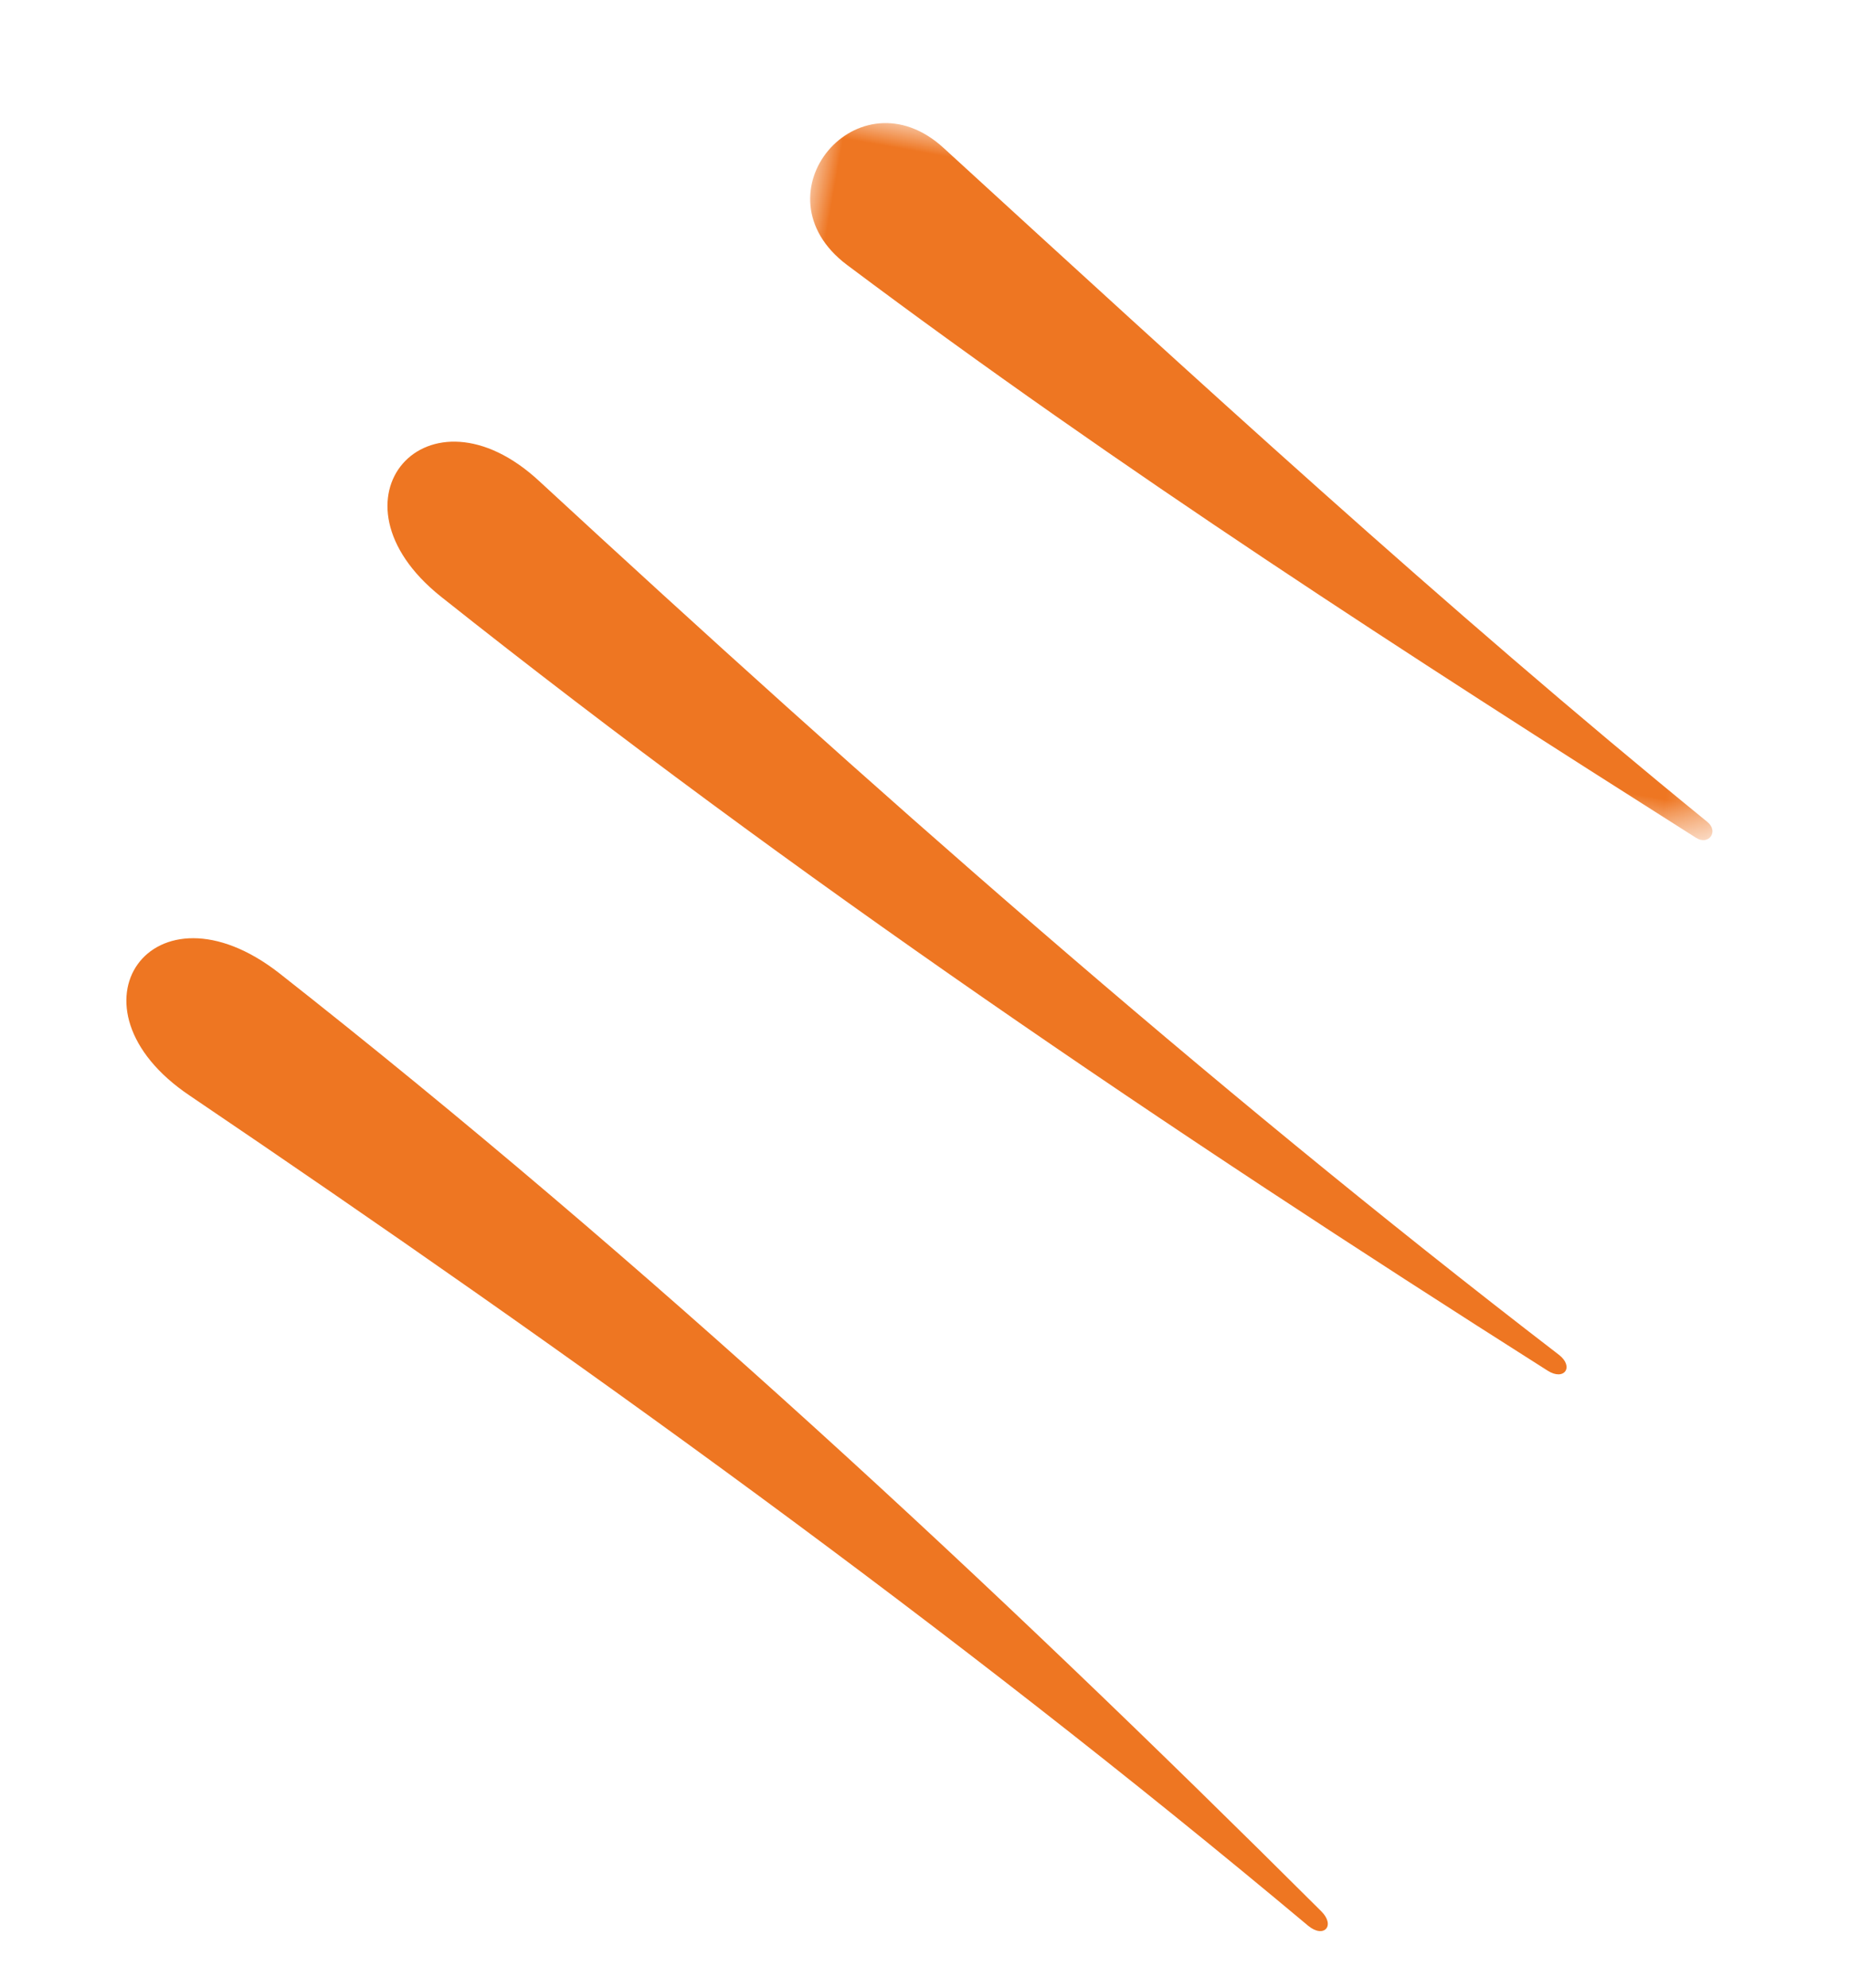
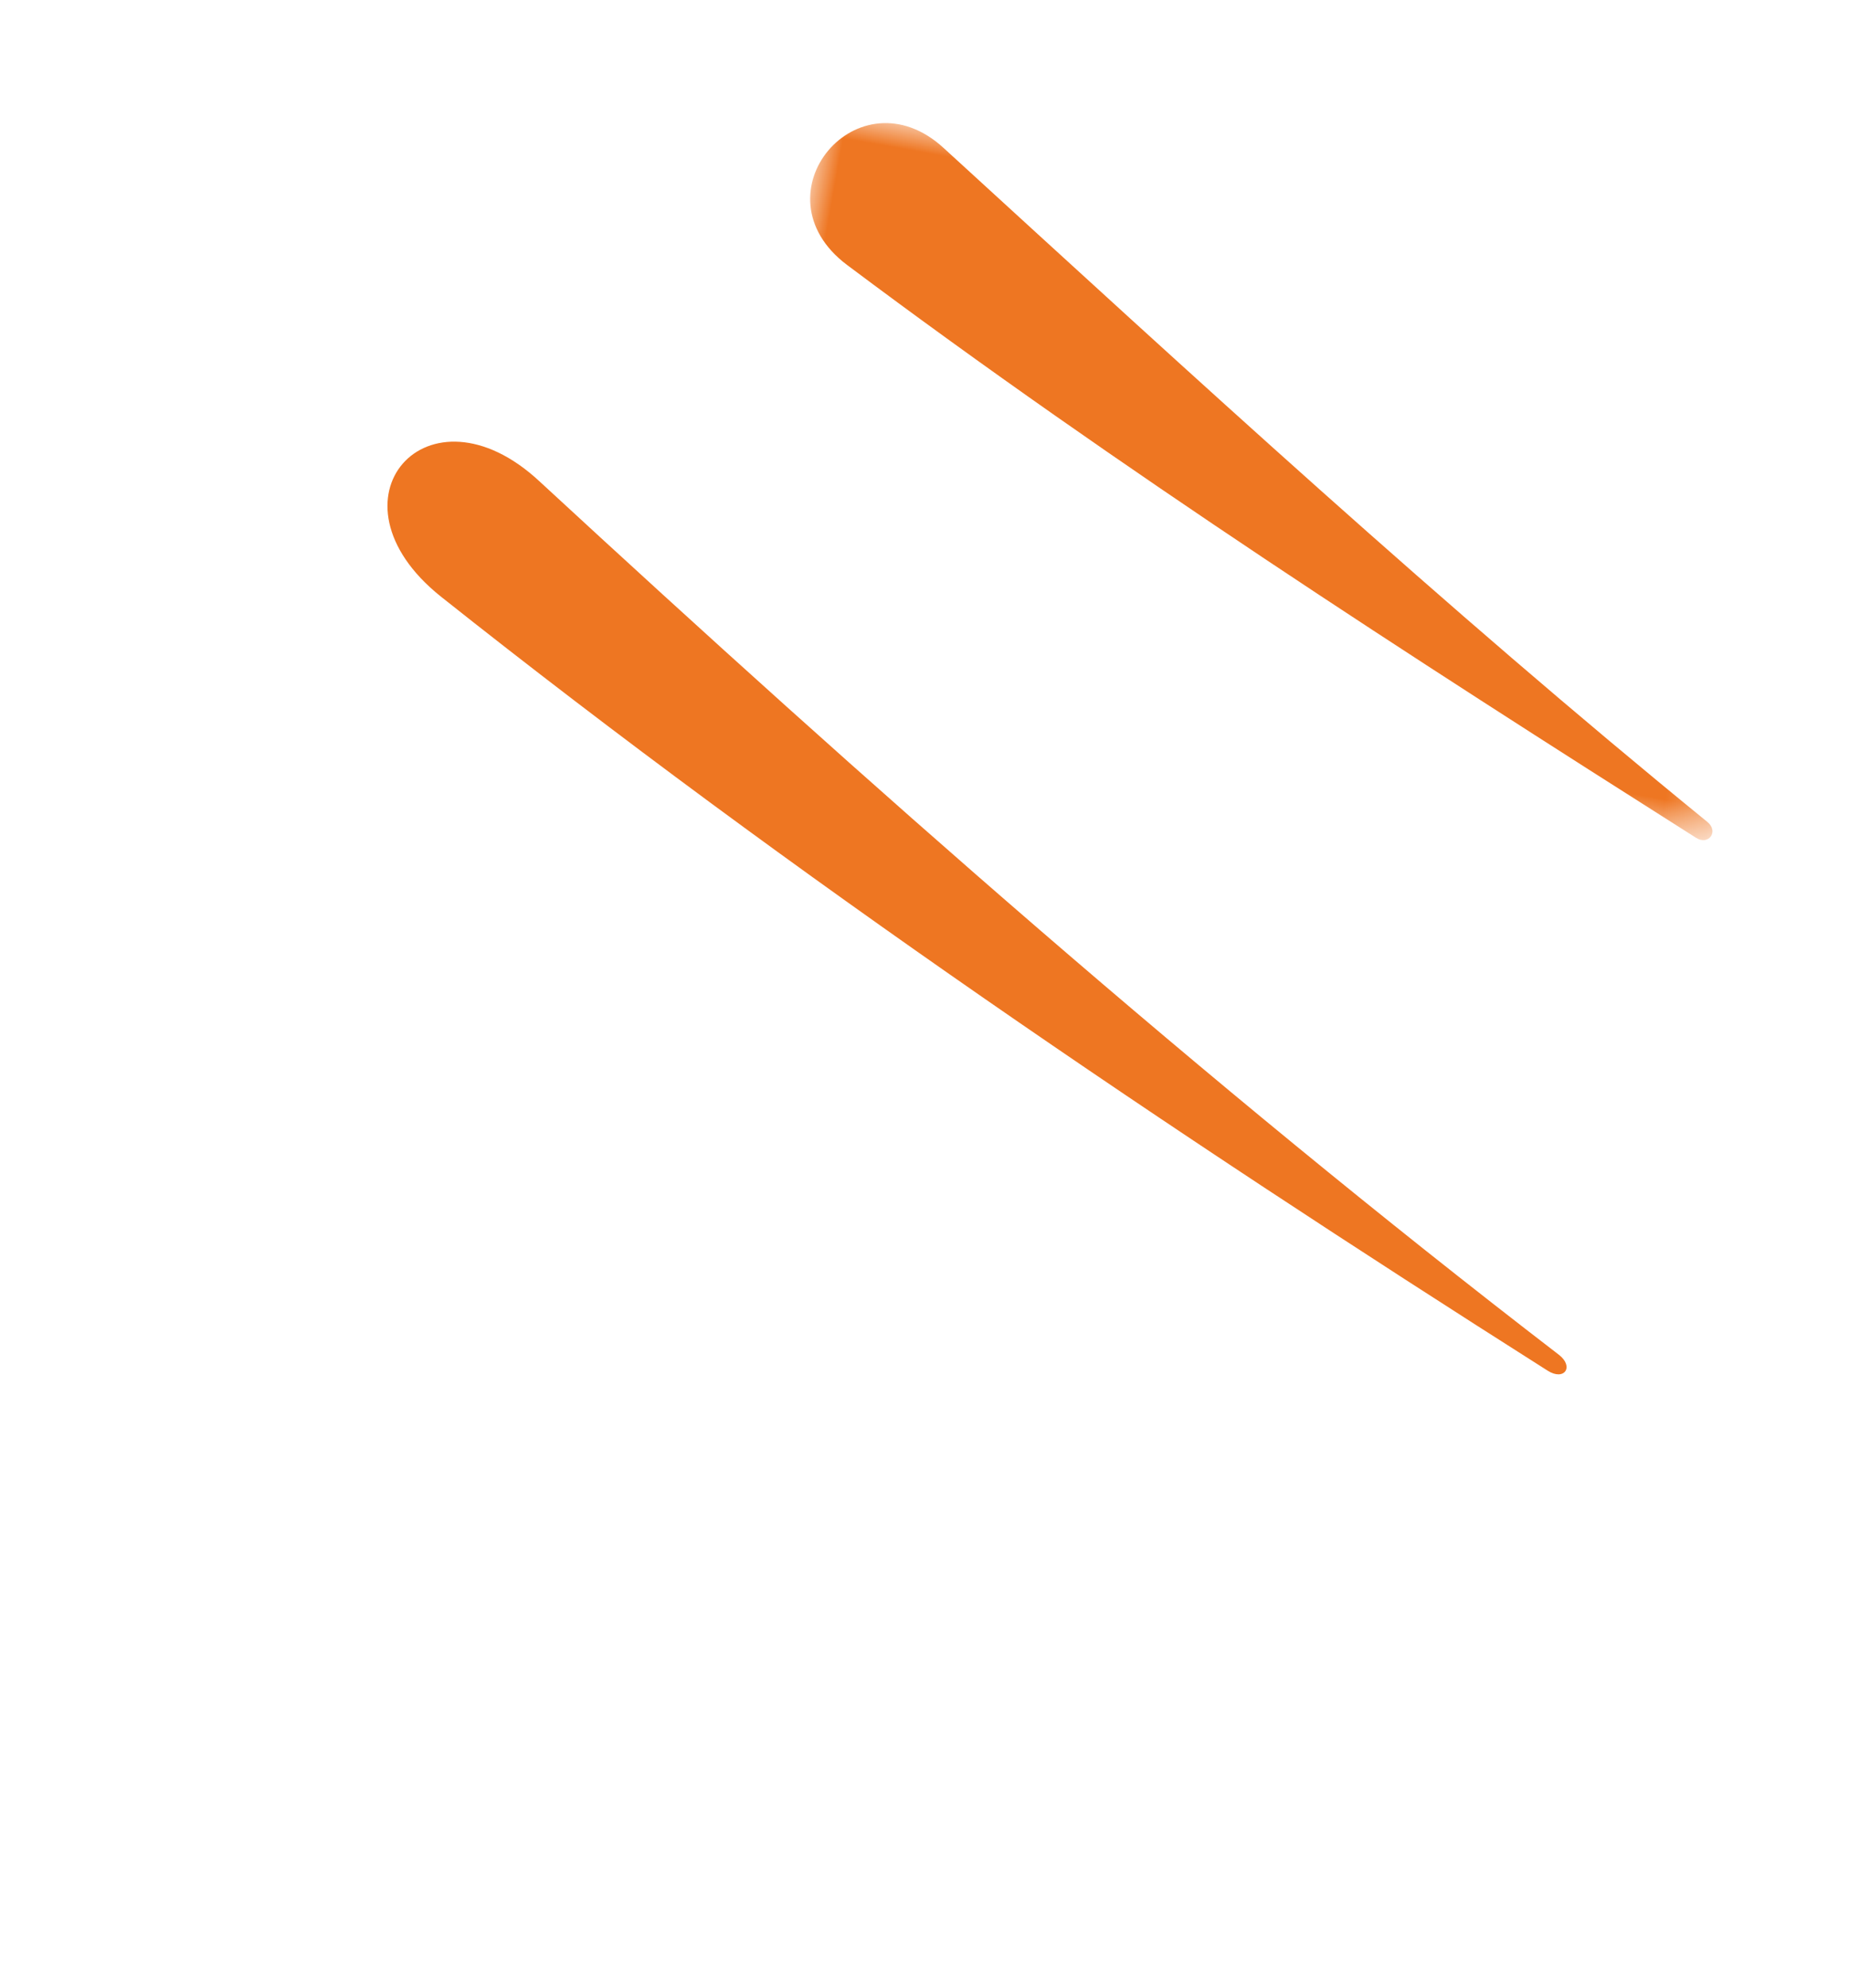
<svg xmlns="http://www.w3.org/2000/svg" xmlns:xlink="http://www.w3.org/1999/xlink" width="40px" height="43px" viewBox="0 0 40 43" version="1.1">
  <title>DE879390-8AC0-4DC4-9C6C-3EA8DD7EDF6B</title>
  <defs>
    <polygon id="path-1" points="-3.55271368e-15 0 21.625 0 21.625 12.233 -3.55271368e-15 12.233" />
  </defs>
  <g id="Design" stroke="none" stroke-width="1" fill="none" fill-rule="evenodd">
    <g id="LesEtincelles_HP_V3_Light" transform="translate(-687, -800)">
      <g id="Intro" transform="translate(-148, 800.4)">
        <g id="doodle-1" transform="translate(854.59, 21.058) rotate(10) translate(-854.59, -21.058) translate(838, 2.6)">
-           <path d="M1.731,23.358 C10.87,27.445 19.945,31.812 28.674,36.841 C29.058,37.061 29.265,36.738 28.9,36.484 C20.633,30.716 12.113,25.202 3.178,20.413 C0.106,18.782 -1.402,21.971 1.731,23.358" id="Fill-1" fill="#EE7622" />
          <path d="M5.202,11.78 C13.786,16.434 22.711,20.414 31.692,24.116 C32.087,24.28 32.249,23.932 31.87,23.734 C23.264,19.244 14.99,14.171 6.871,8.955 C4.102,7.163 2.258,10.171 5.202,11.78" id="Fill-3" fill="#EE7622" />
          <g id="Group-7" transform="translate(11.556, 0)">
            <mask id="mask-2" fill="white">
              <use xlink:href="#path-1" />
            </mask>
            <g id="Clip-6" />
            <path d="M1.054,3.189 C7.655,6.531 14.485,9.4 21.296,12.206 C21.595,12.33 21.762,11.985 21.479,11.826 C15.053,8.237 8.853,4.265 2.677,0.337 C0.569,-1.011 -1.211,2.036 1.054,3.189" id="Fill-5" fill="#EE7622" mask="url(#mask-2)" />
          </g>
        </g>
      </g>
    </g>
  </g>
</svg>